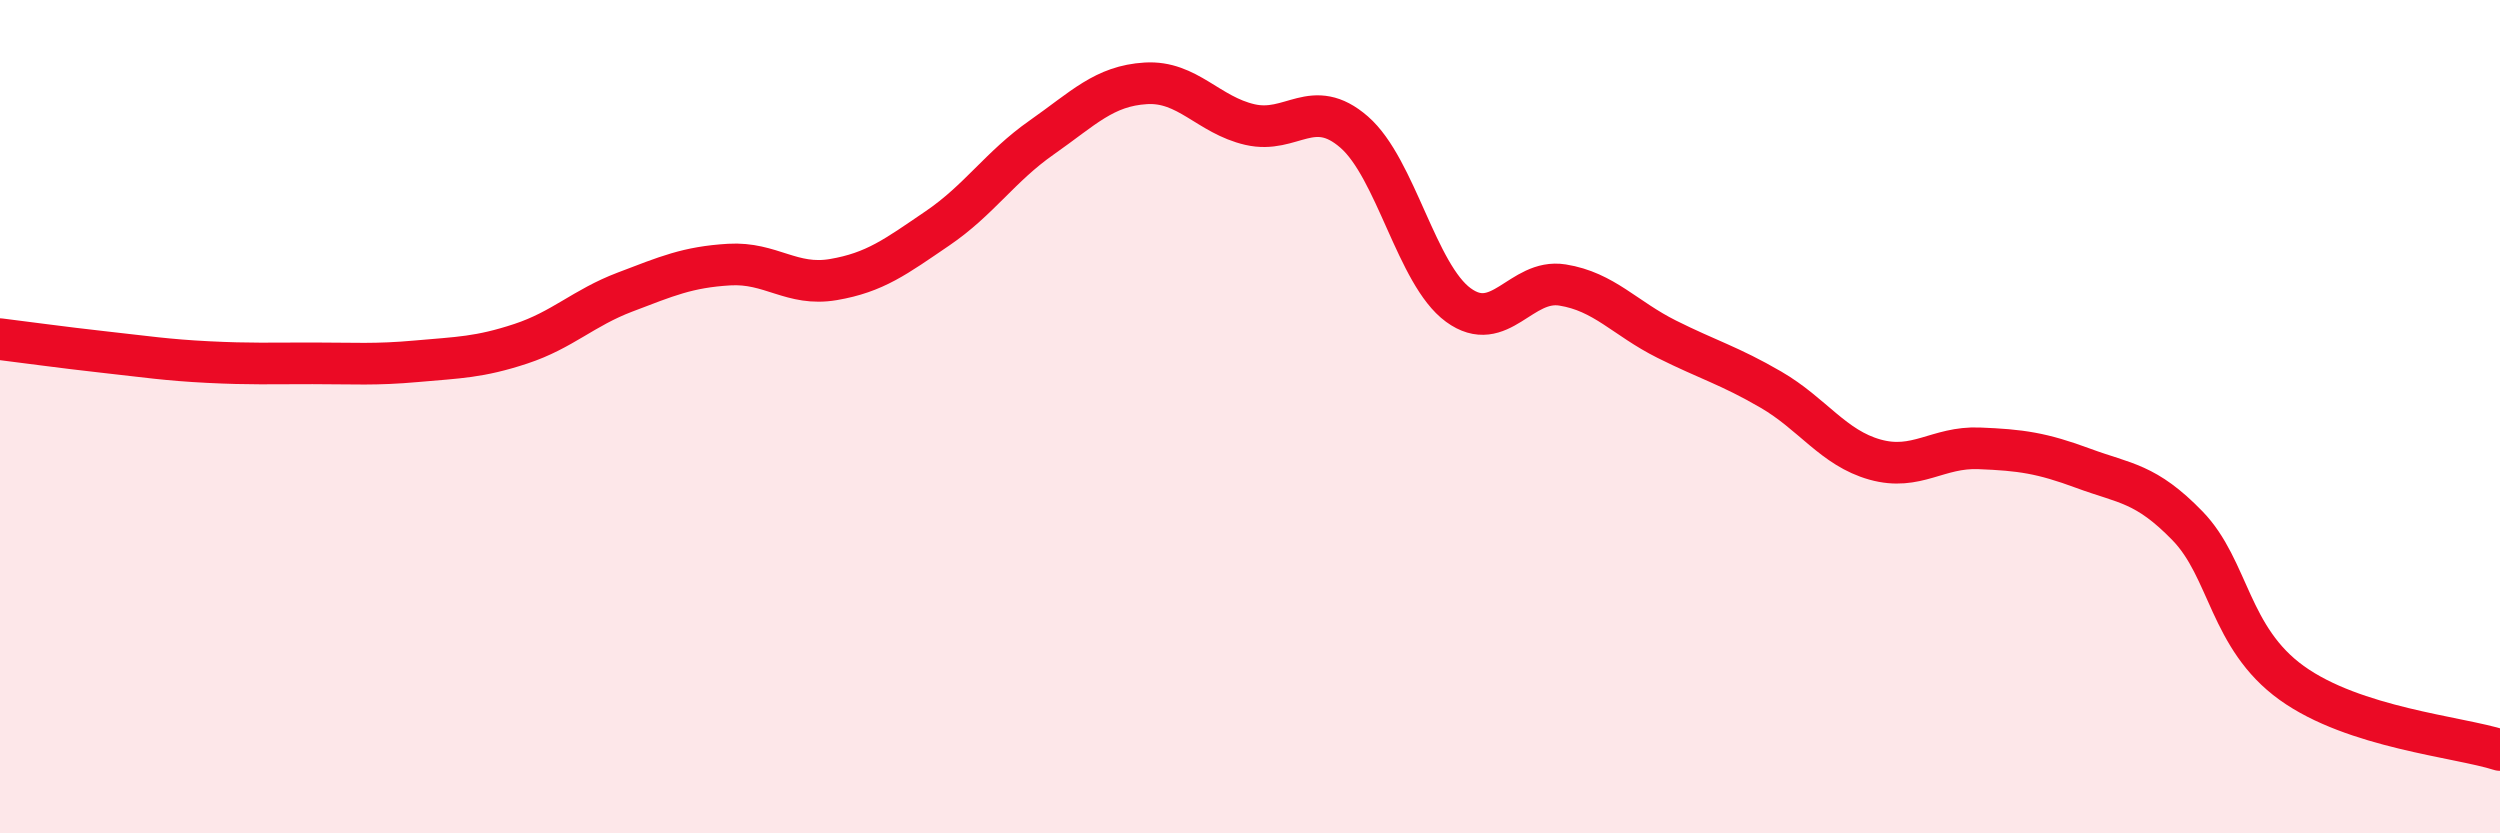
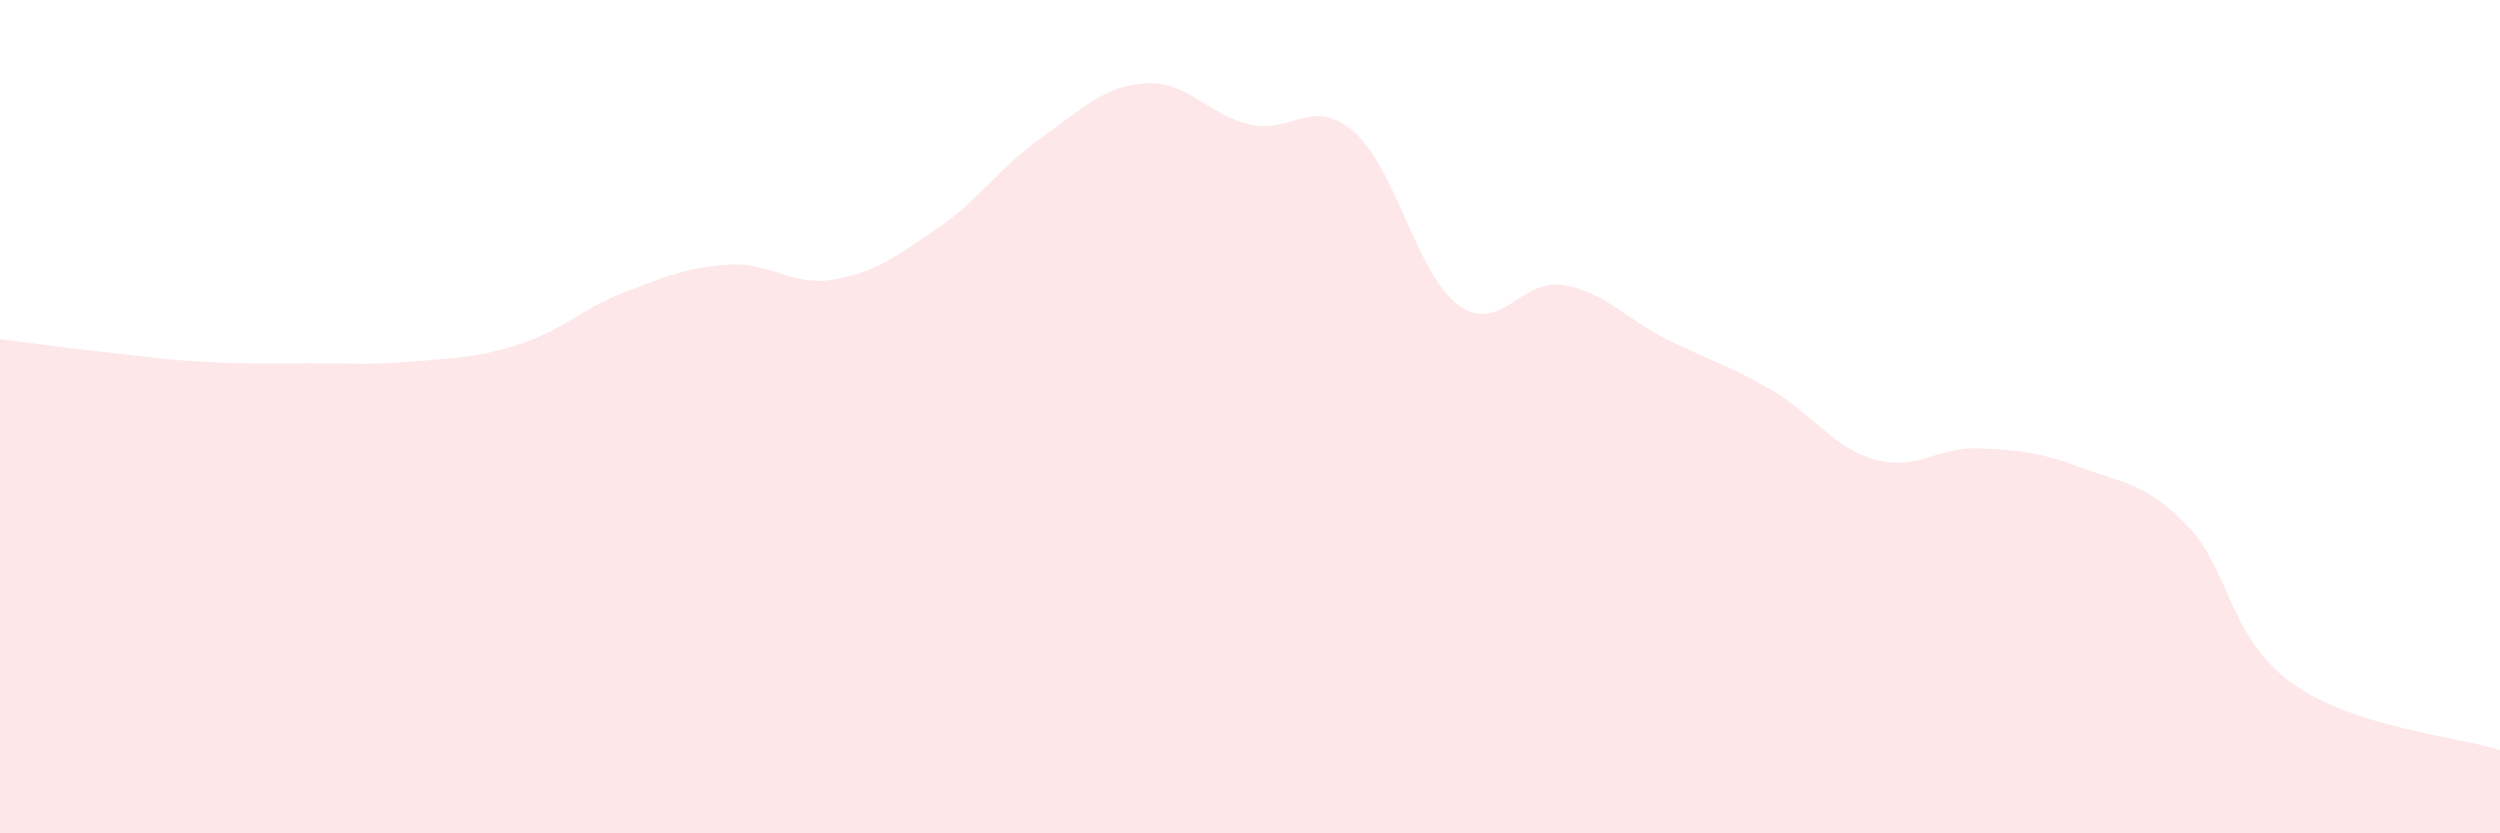
<svg xmlns="http://www.w3.org/2000/svg" width="60" height="20" viewBox="0 0 60 20">
  <path d="M 0,8.14 C 0.5,8.2 1.5,8.34 2.5,8.45 C 3.5,8.56 4,8.64 5,8.69 C 6,8.74 6.5,8.72 7.5,8.72 C 8.5,8.72 9,8.76 10,8.67 C 11,8.58 11.5,8.58 12.5,8.25 C 13.5,7.92 14,7.39 15,7.01 C 16,6.63 16.5,6.41 17.5,6.35 C 18.5,6.29 19,6.88 20,6.71 C 21,6.54 21.5,6.16 22.5,5.48 C 23.5,4.8 24,4 25,3.3 C 26,2.6 26.5,2.06 27.5,2 C 28.5,1.94 29,2.76 30,2.99 C 31,3.22 31.5,2.3 32.5,3.17 C 33.5,4.04 34,6.59 35,7.32 C 36,8.05 36.5,6.68 37.5,6.84 C 38.5,7 39,7.64 40,8.14 C 41,8.64 41.5,8.77 42.5,9.35 C 43.5,9.93 44,10.75 45,11.03 C 46,11.31 46.5,10.72 47.5,10.76 C 48.5,10.8 49,10.87 50,11.24 C 51,11.61 51.5,11.59 52.5,12.62 C 53.5,13.65 53.5,15.31 55,16.39 C 56.5,17.47 59,17.68 60,18L60 20L0 20Z" fill="#EB0A25" opacity="0.1" stroke-linecap="round" stroke-linejoin="round" />
-   <path d="M 0,8.14 C 0.5,8.2 1.5,8.34 2.5,8.45 C 3.5,8.56 4,8.64 5,8.69 C 6,8.74 6.5,8.72 7.5,8.72 C 8.5,8.72 9,8.76 10,8.67 C 11,8.58 11.5,8.58 12.5,8.25 C 13.5,7.92 14,7.39 15,7.01 C 16,6.63 16.5,6.41 17.5,6.35 C 18.5,6.29 19,6.88 20,6.71 C 21,6.54 21.5,6.16 22.5,5.48 C 23.5,4.8 24,4 25,3.3 C 26,2.6 26.5,2.06 27.5,2 C 28.5,1.94 29,2.76 30,2.99 C 31,3.22 31.5,2.3 32.5,3.17 C 33.5,4.04 34,6.59 35,7.32 C 36,8.05 36.5,6.68 37.5,6.84 C 38.5,7 39,7.64 40,8.14 C 41,8.64 41.5,8.77 42.5,9.35 C 43.5,9.93 44,10.75 45,11.03 C 46,11.31 46.5,10.72 47.5,10.76 C 48.5,10.8 49,10.87 50,11.24 C 51,11.61 51.5,11.59 52.5,12.62 C 53.5,13.65 53.5,15.31 55,16.39 C 56.5,17.47 59,17.68 60,18" stroke="#EB0A25" stroke-width="1" fill="none" stroke-linecap="round" stroke-linejoin="round" />
</svg>